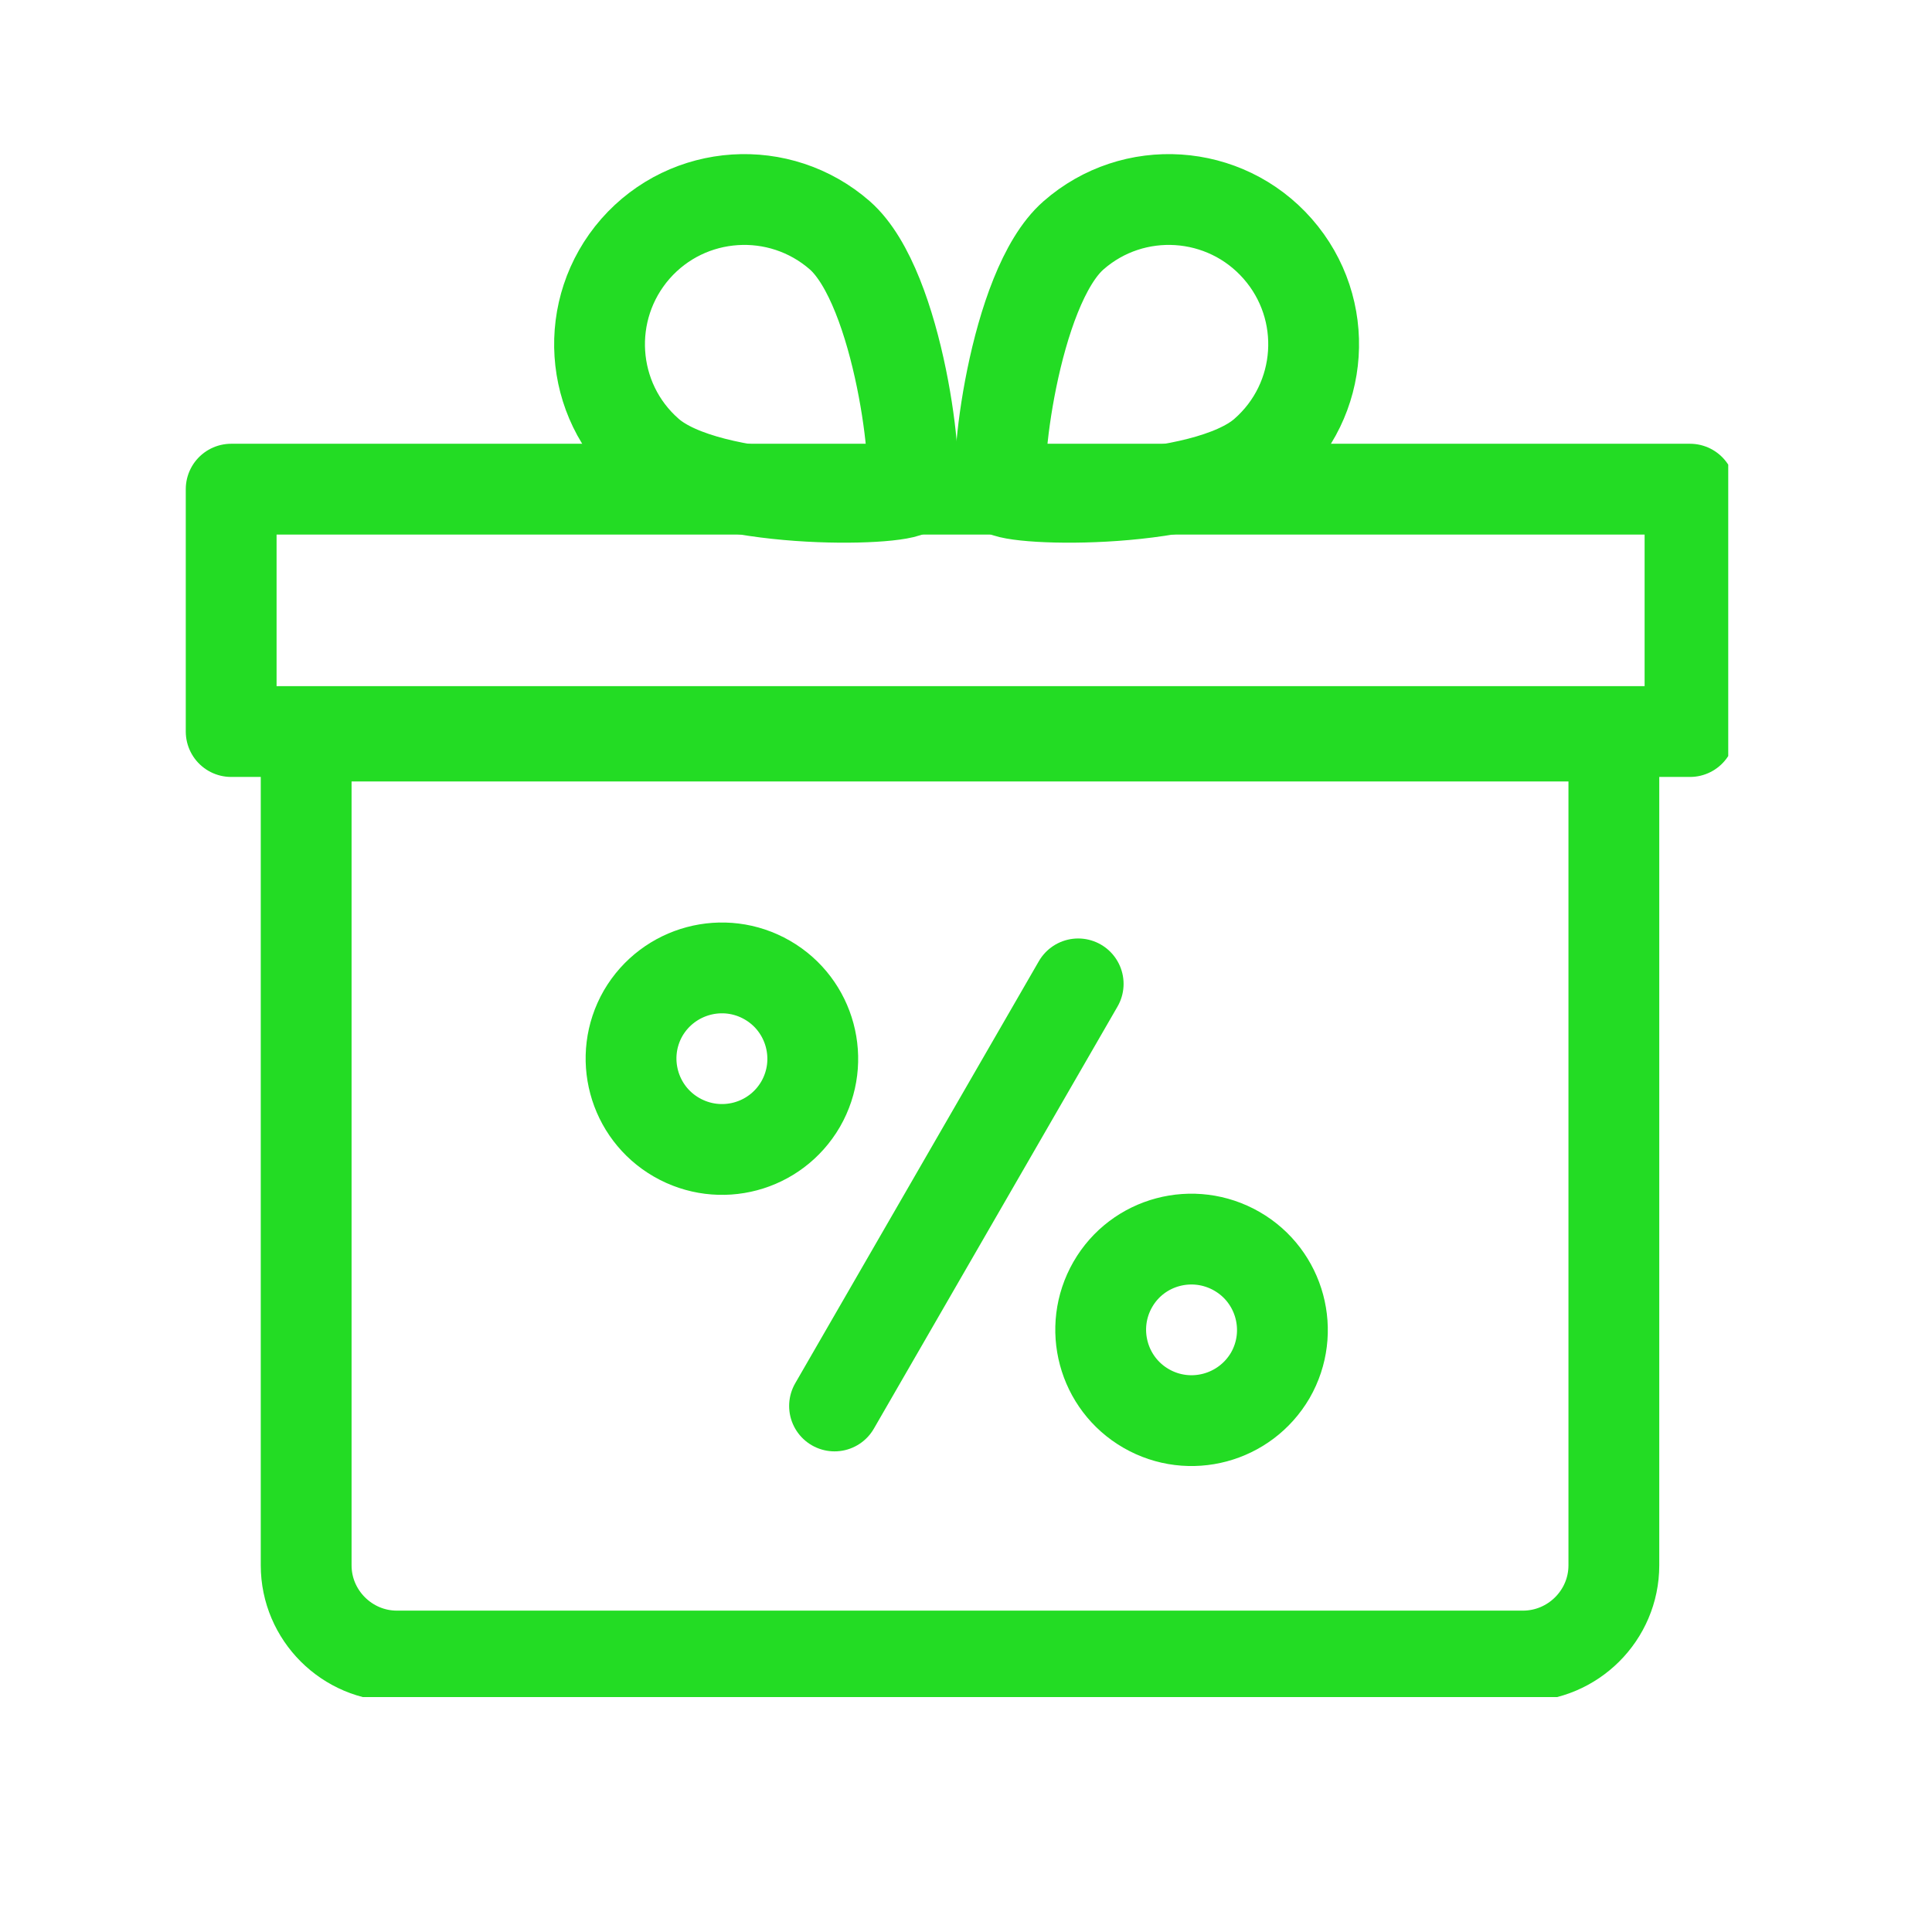
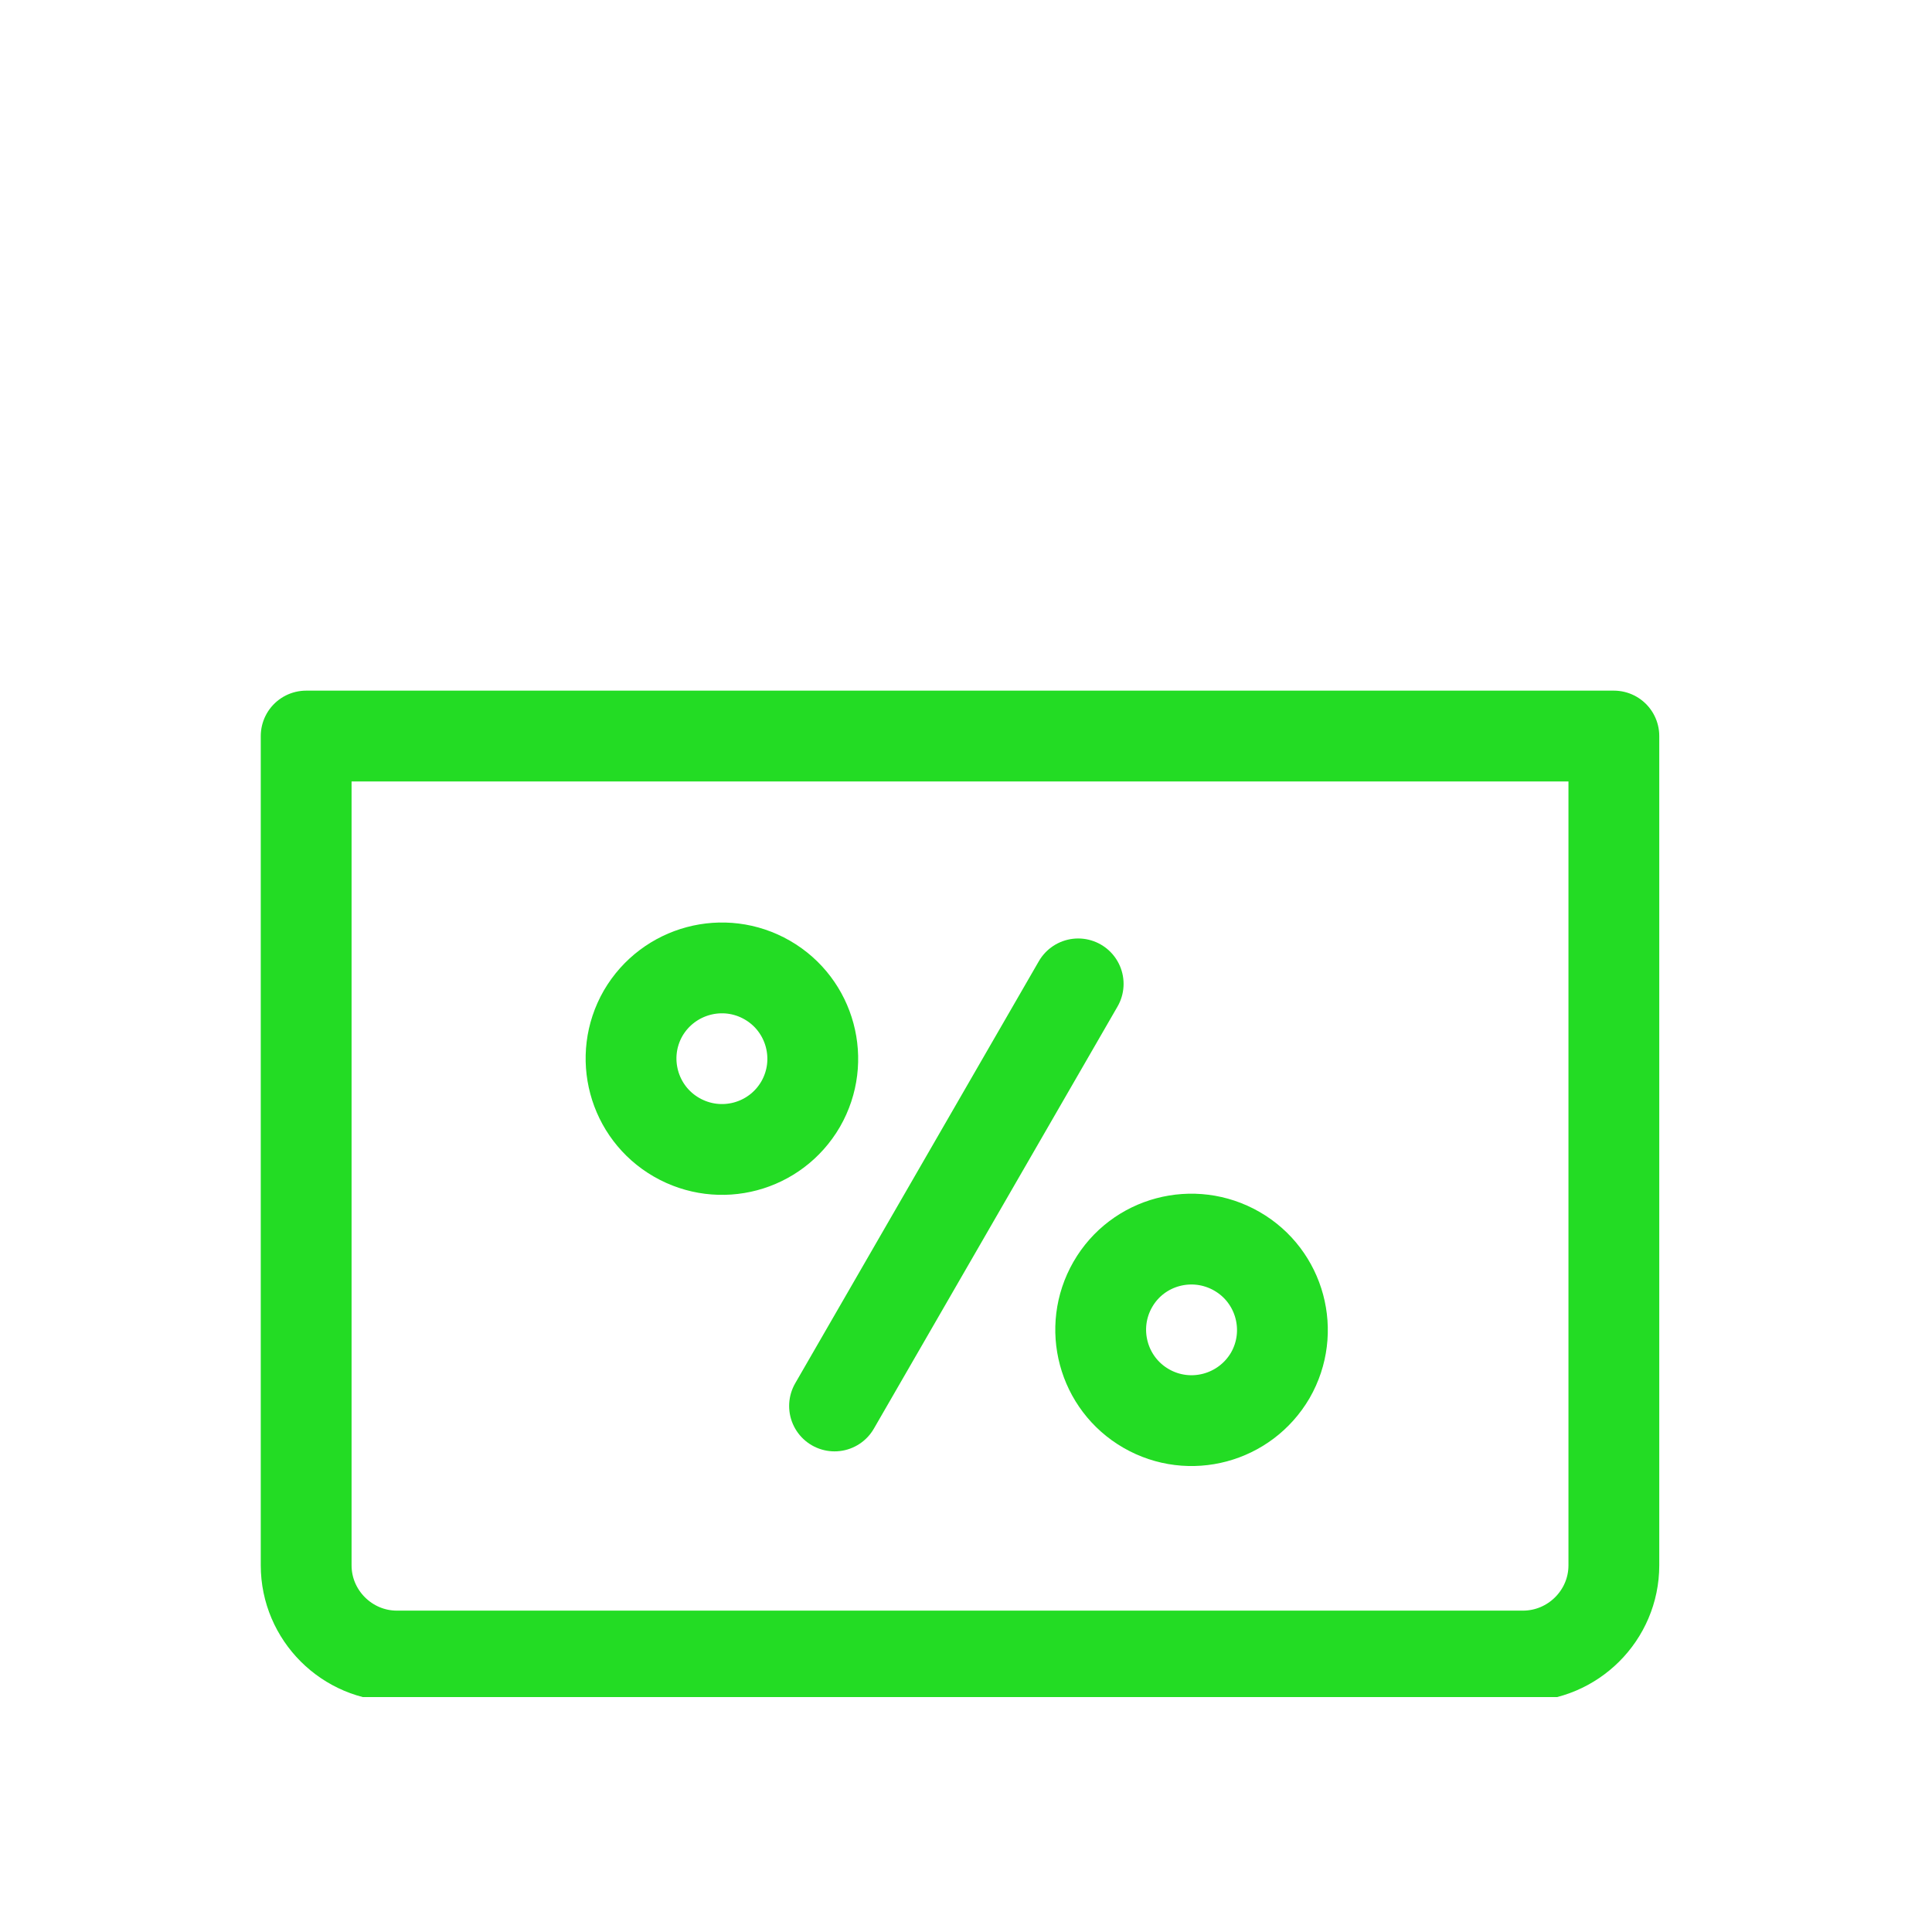
<svg xmlns="http://www.w3.org/2000/svg" width="40" zoomAndPan="magnify" viewBox="0 0 30 30" height="40" preserveAspectRatio="xMidYMid meet">
  <defs>
    <clipPath id="f230b758d6">
-       <path d="M 2.883 6 L 26.836 6 L 26.836 13 L 2.883 13 Z M 2.883 6 " clip-rule="nonzero" />
-     </clipPath>
+       </clipPath>
    <clipPath id="dd103f72bb">
      <path d="M 4 10 L 26 10 L 26 26.352 L 4 26.352 Z M 4 10 " clip-rule="nonzero" />
    </clipPath>
    <clipPath id="faa92864a6">
      <path d="M 8 2.398 L 15 2.398 L 15 9 L 8 9 Z M 8 2.398 " clip-rule="nonzero" />
    </clipPath>
    <clipPath id="e3b29fc00a">
-       <path d="M 14 2.398 L 22 2.398 L 22 9 L 14 9 Z M 14 2.398 " clip-rule="nonzero" />
-     </clipPath>
+       </clipPath>
  </defs>
  <g clip-path="url(#f230b758d6)">
    <path stroke-linecap="round" transform="matrix(0.047, 0, 0, -0.047, 2.884, 26.351)" fill="none" stroke-linejoin="round" d="M 15.014 318.972 L 496.987 318.972 L 496.987 399.05 L 15.014 399.05 Z M 15.014 318.972 " stroke="#23dc24" stroke-width="30" stroke-opacity="1" stroke-miterlimit="22.926" />
  </g>
  <g clip-path="url(#dd103f72bb)">
    <path stroke-linecap="round" transform="matrix(0.047, 0, 0, -0.047, 4.755, 11.428)" fill="none" stroke-linejoin="round" d="M -0.019 -0.028 L 432.02 -0.028 L 432.02 -273.998 C 432.02 -290.531 418.493 -303.975 401.96 -303.975 L 29.958 -303.975 C 13.509 -303.975 -0.019 -290.531 -0.019 -273.998 Z M -0.019 -0.028 " stroke="#23dc24" stroke-width="30" stroke-opacity="1" stroke-miterlimit="22.926" />
  </g>
  <g clip-path="url(#faa92864a6)">
-     <path stroke-linecap="round" transform="matrix(0.047, 0, 0, -0.047, 9.868, 3.863)" fill="none" stroke-linejoin="round" d="M -0.025 -0.004 C 17.427 19.87 47.655 21.79 67.528 4.422 C 87.318 -13.03 94.165 -75.907 90.825 -79.665 C 87.485 -83.506 24.274 -84.925 4.401 -67.473 C -15.473 -50.105 -17.393 -19.877 -0.025 -0.004 Z M -0.025 -0.004 " stroke="#23dc24" stroke-width="30" stroke-opacity="1" stroke-miterlimit="22.926" />
-   </g>
+     </g>
  <g clip-path="url(#e3b29fc00a)">
    <path stroke-linecap="round" transform="matrix(0.047, 0, 0, -0.047, 19.839, 3.863)" fill="none" stroke-linejoin="round" d="M 0.011 -0.004 C -17.441 19.87 -47.669 21.79 -67.459 4.422 C -87.332 -13.03 -94.096 -75.907 -90.839 -79.665 C -87.499 -83.506 -24.288 -84.925 -4.415 -67.473 C 15.459 -50.105 17.463 -19.877 0.011 -0.004 Z M 0.011 -0.004 " stroke="#23dc24" stroke-width="30" stroke-opacity="1" stroke-miterlimit="22.926" />
  </g>
  <path stroke-linecap="round" transform="matrix(0.047, 0, 0, -0.047, 11.915, 15.218)" fill="none" stroke-linejoin="round" d="M -0.018 -0.006 C 14.345 -8.273 19.271 -26.643 11.005 -41.005 C 2.654 -55.368 -15.633 -60.211 -29.995 -51.944 C -44.357 -43.677 -49.284 -25.307 -41.017 -10.945 C -32.667 3.334 -14.38 8.261 -0.018 -0.006 Z M -0.018 -0.006 " stroke="#23dc24" stroke-width="30" stroke-opacity="1" stroke-miterlimit="22.926" />
  <path stroke-linecap="round" transform="matrix(0.047, 0, 0, -0.047, 19.207, 19.429)" fill="none" stroke-linejoin="round" d="M -0.004 -0.021 C 14.359 -8.288 19.285 -26.658 11.019 -41.02 C 2.668 -55.299 -15.618 -60.226 -29.981 -51.959 C -44.343 -43.692 -49.27 -25.322 -41.003 -10.96 C -32.736 3.403 -14.366 8.246 -0.004 -0.021 Z M -0.004 -0.021 " stroke="#23dc24" stroke-width="30" stroke-opacity="1" stroke-miterlimit="22.926" />
  <path stroke-linecap="round" transform="matrix(0.047, 0, 0, -0.047, 16.742, 15.278)" fill="none" stroke-linejoin="round" d="M -0.001 0.008 L -80.497 -139.441 " stroke="#23dc24" stroke-width="30" stroke-opacity="1" stroke-miterlimit="22.926" />
</svg>